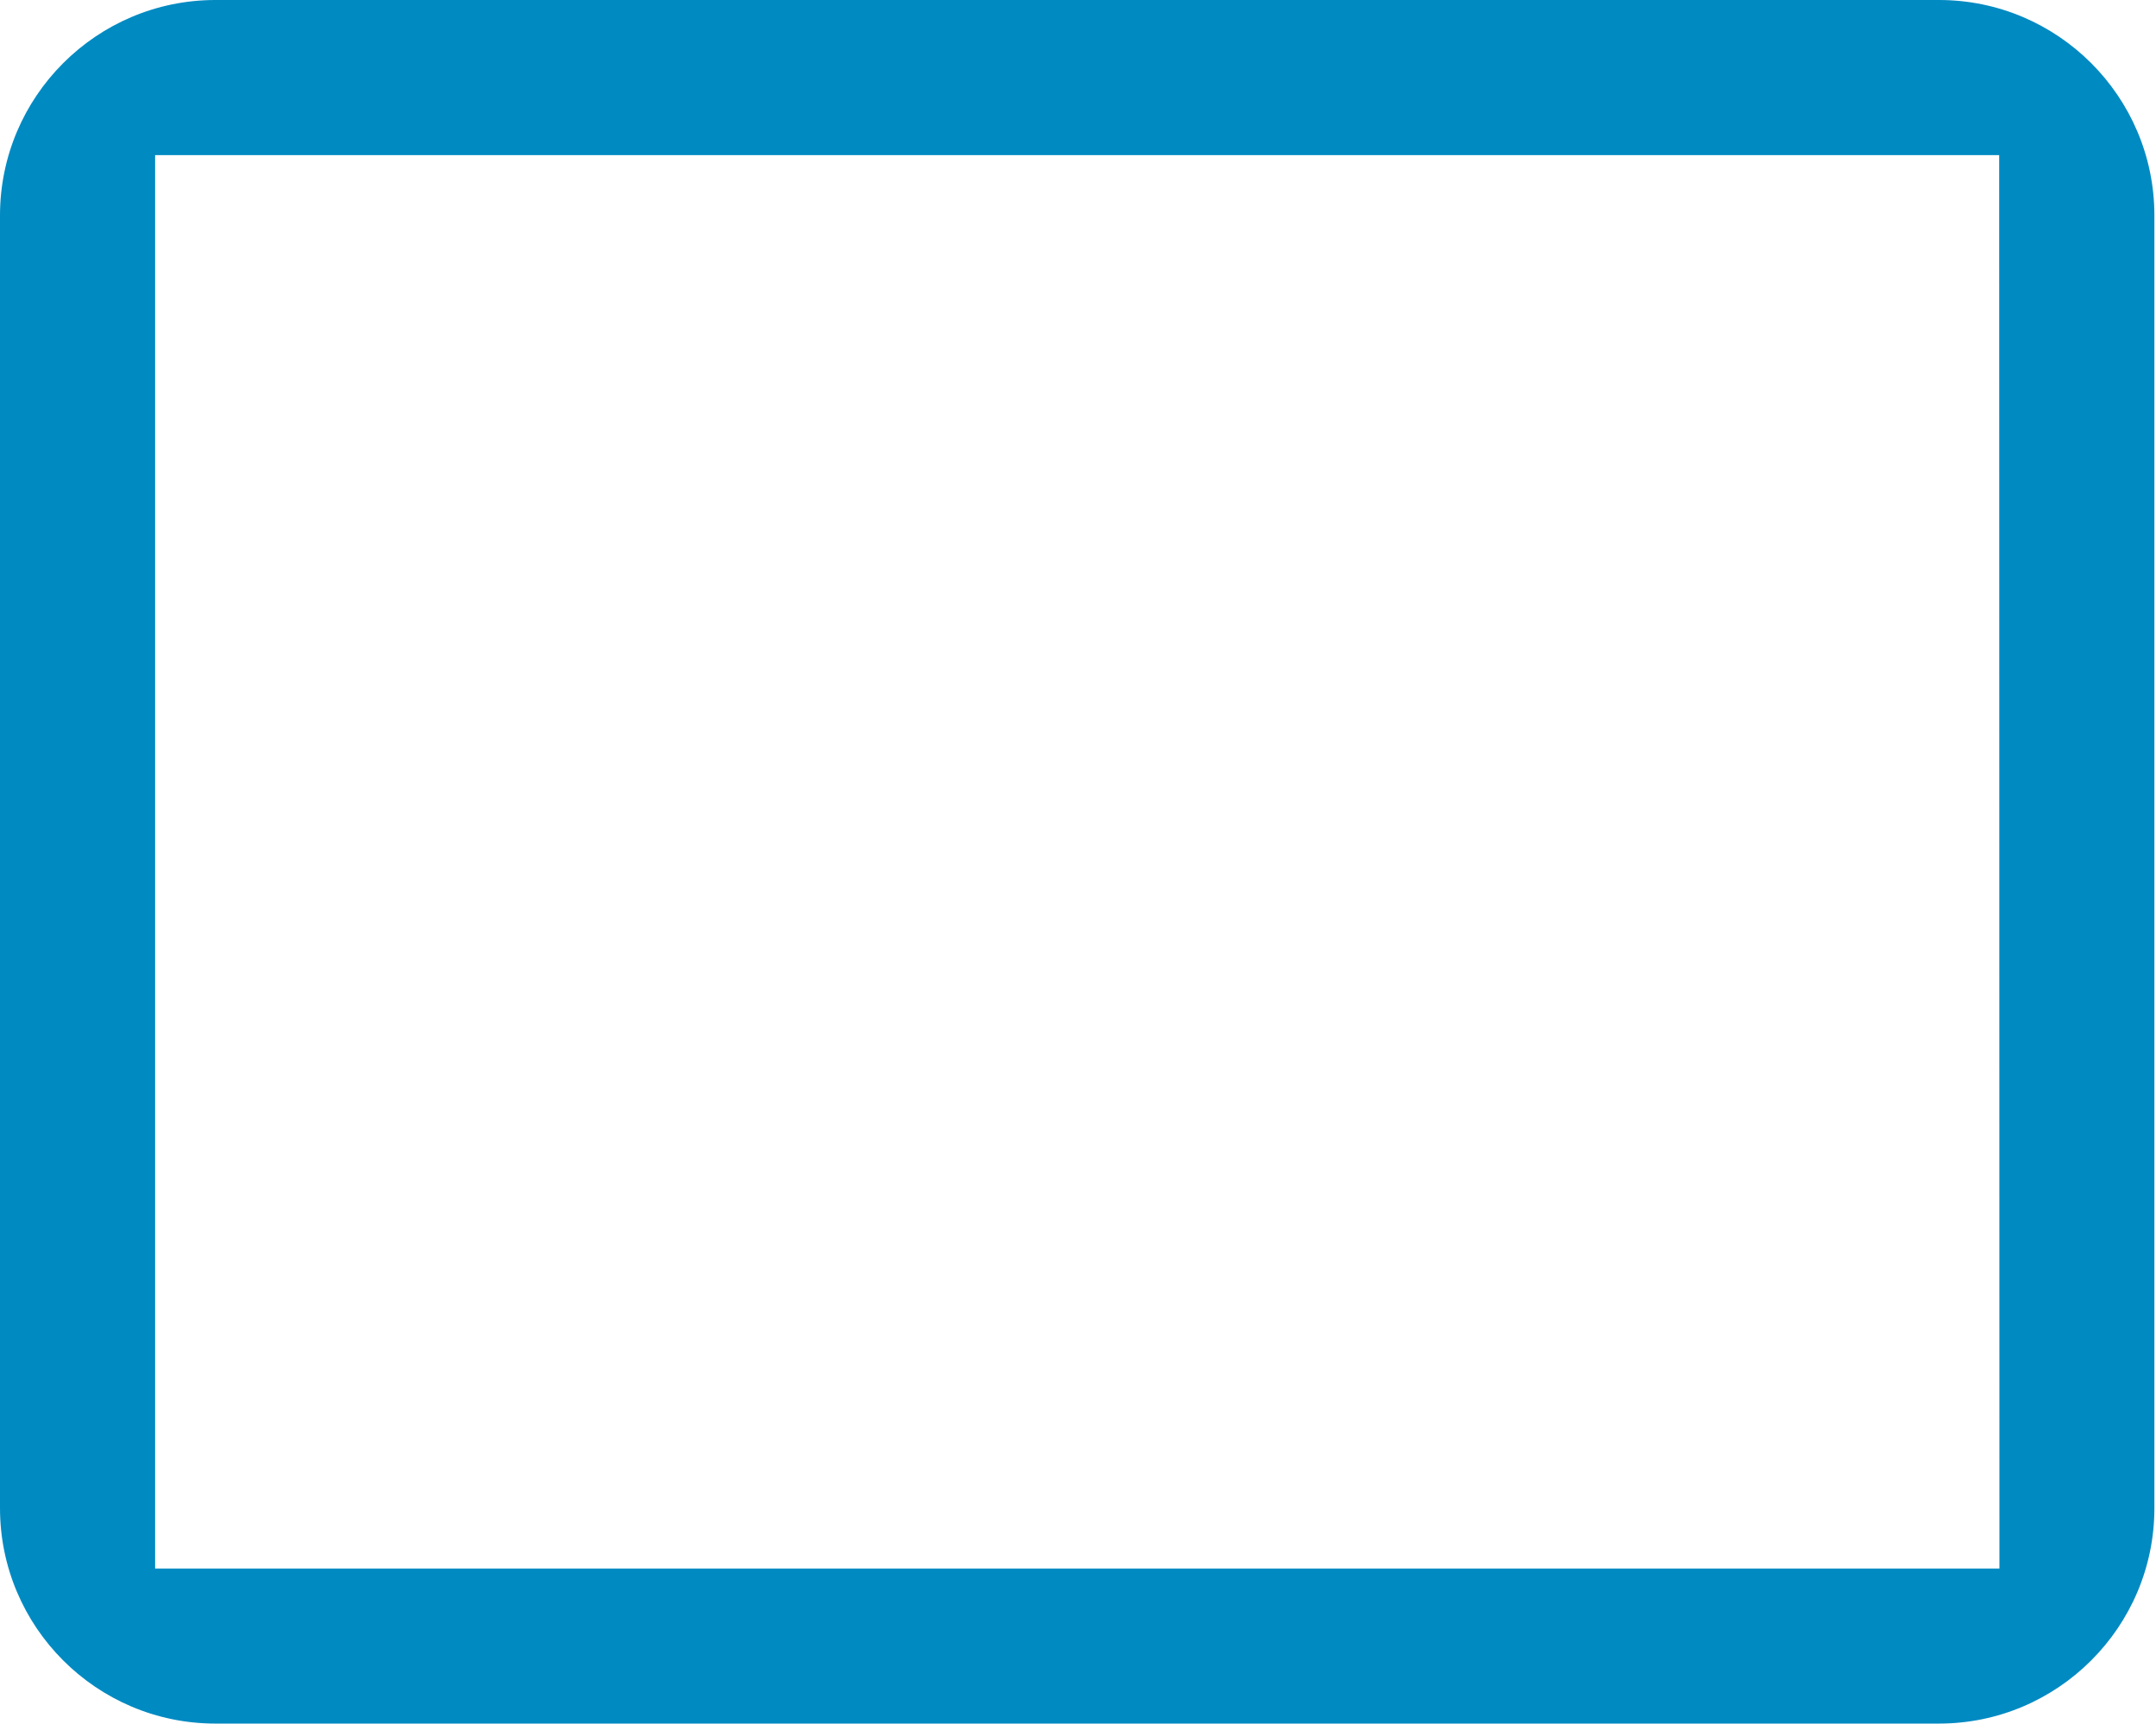
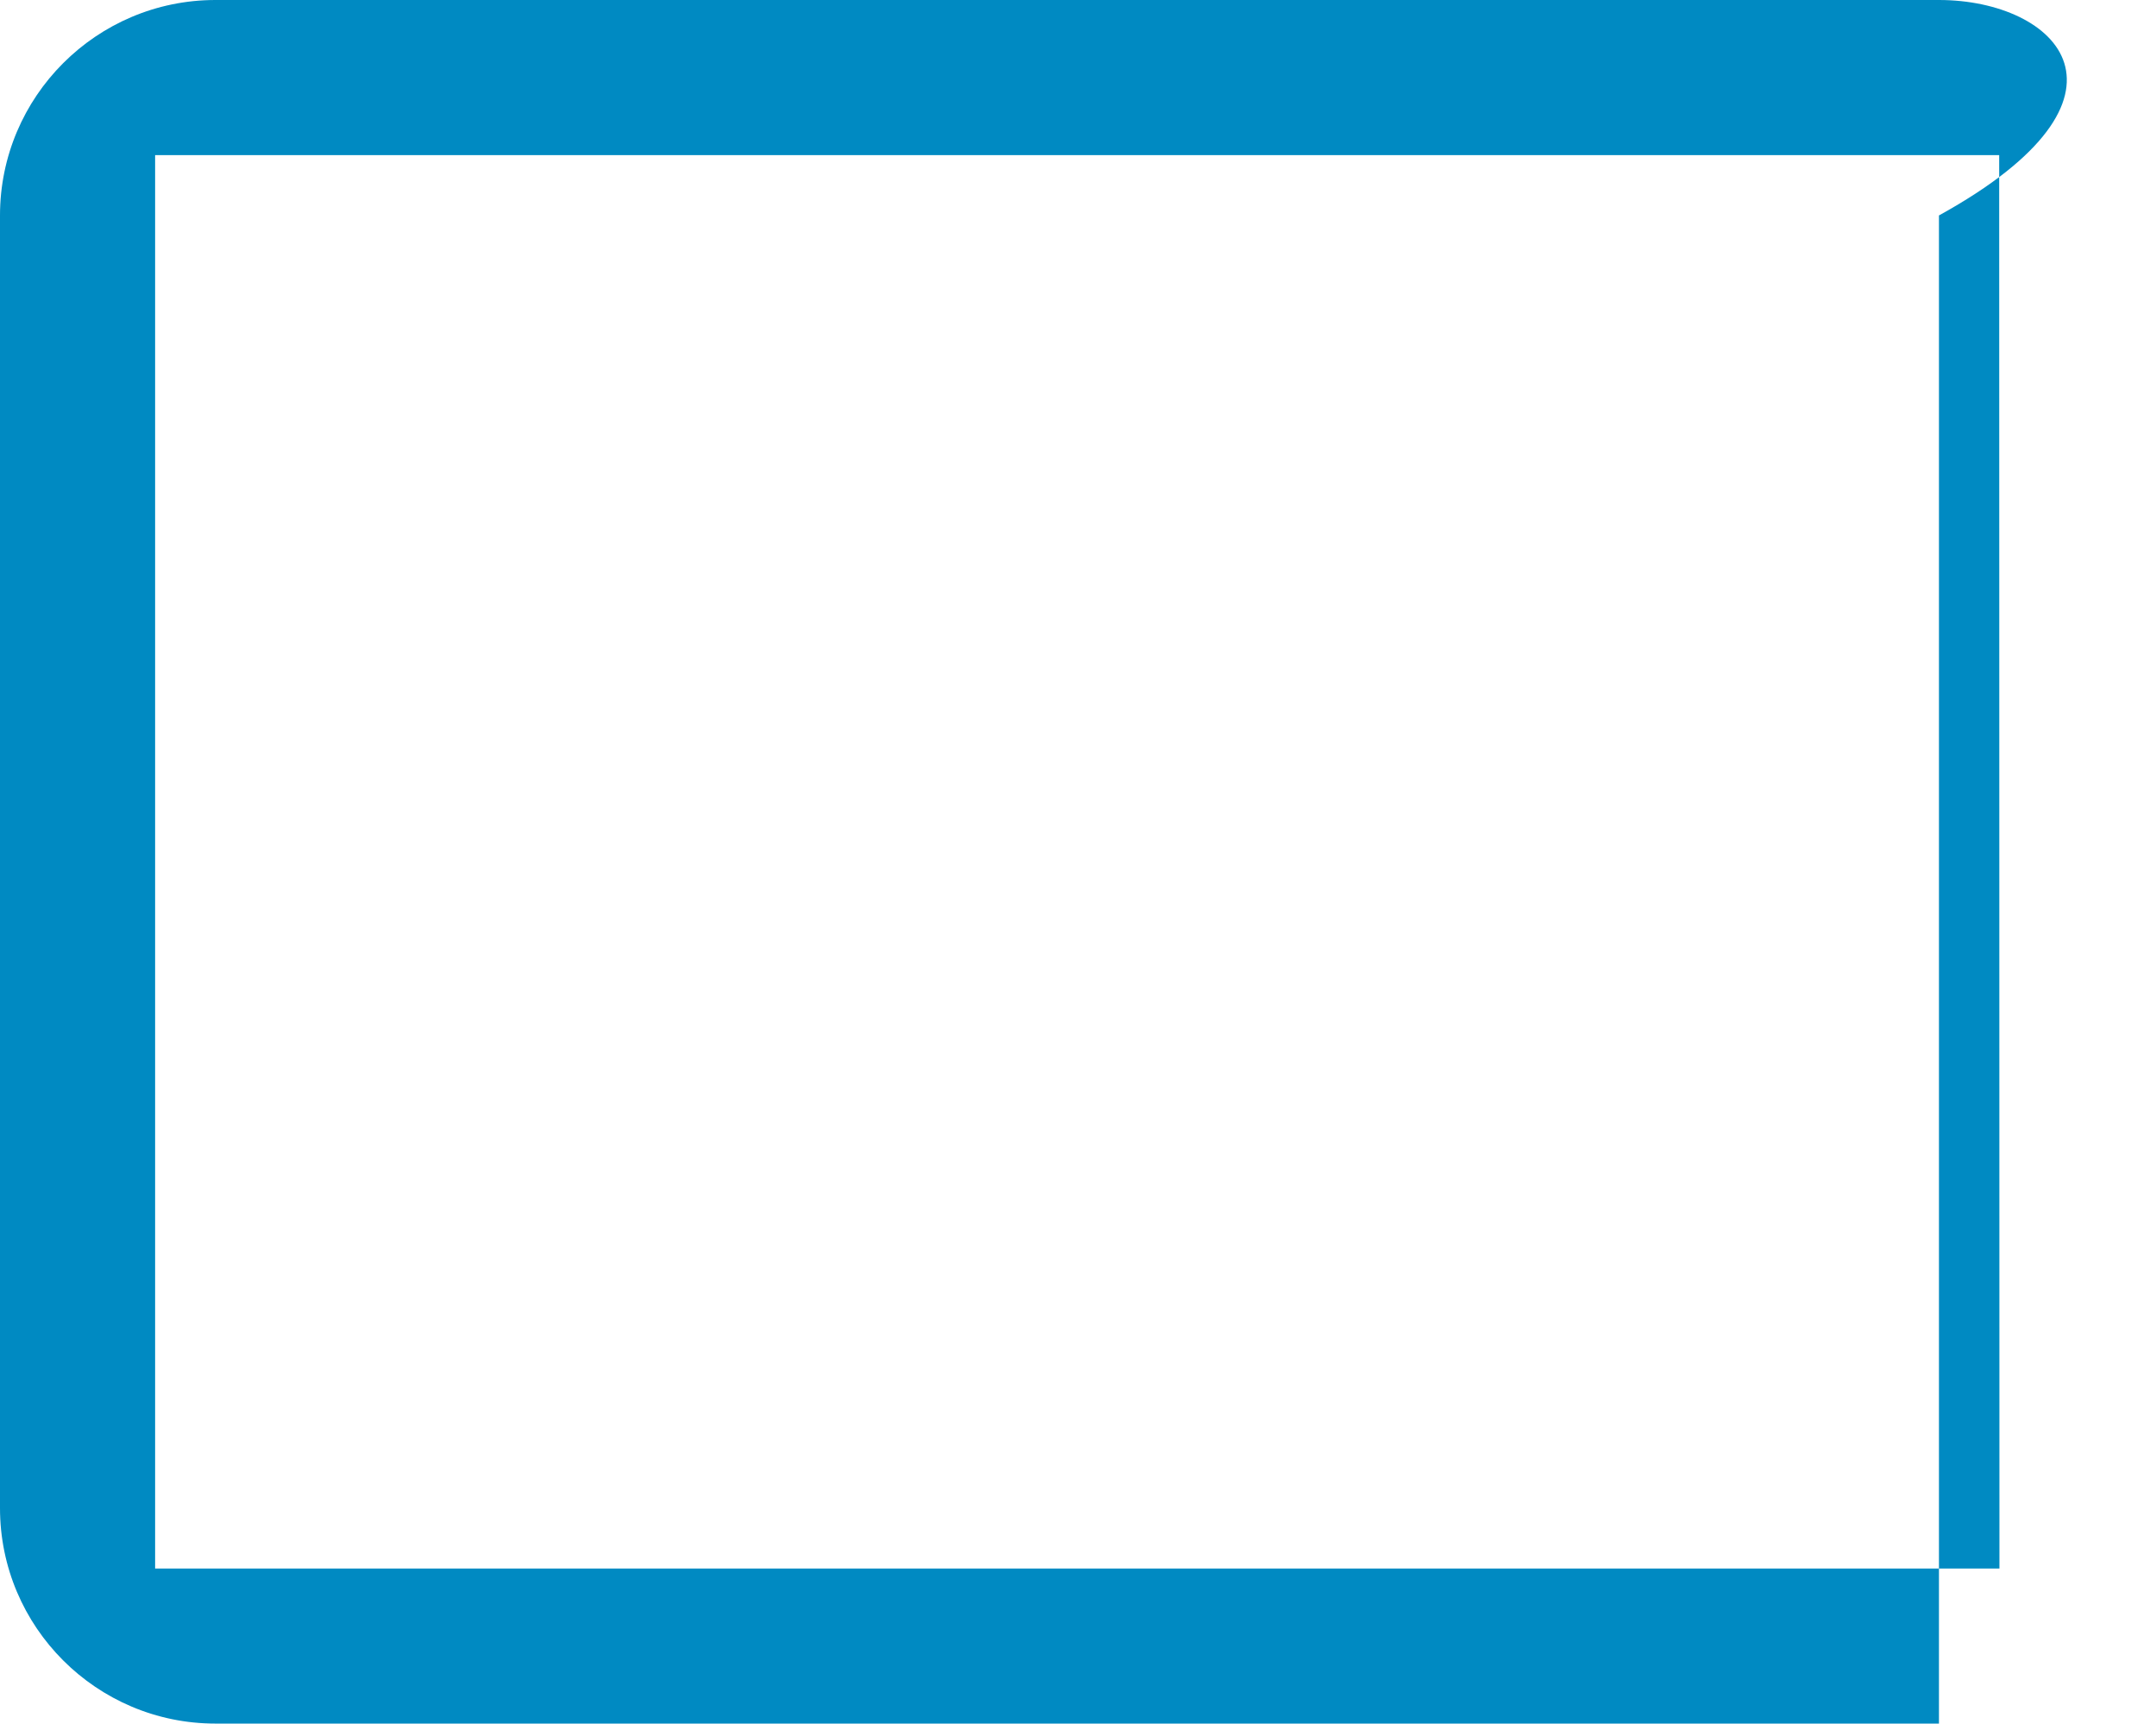
<svg xmlns="http://www.w3.org/2000/svg" width="334" height="267" viewBox="0 0 334 267" fill="none">
-   <path d="M300.376 0H33.375C14.969 0 0 14.969 0 33.375V233.626C0 252.032 14.969 267.001 33.375 267.001H300.376C318.782 267.001 333.751 252.032 333.751 233.626V33.375C333.751 14.969 318.782 0 300.376 0ZM24.03 242.984V24.03H309.707L309.747 242.984H24.03Z" fill="#008AC2" />
+   <path d="M300.376 0H33.375C14.969 0 0 14.969 0 33.375V233.626C0 252.032 14.969 267.001 33.375 267.001H300.376V33.375C333.751 14.969 318.782 0 300.376 0ZM24.03 242.984V24.03H309.707L309.747 242.984H24.03Z" fill="#008AC2" />
</svg>